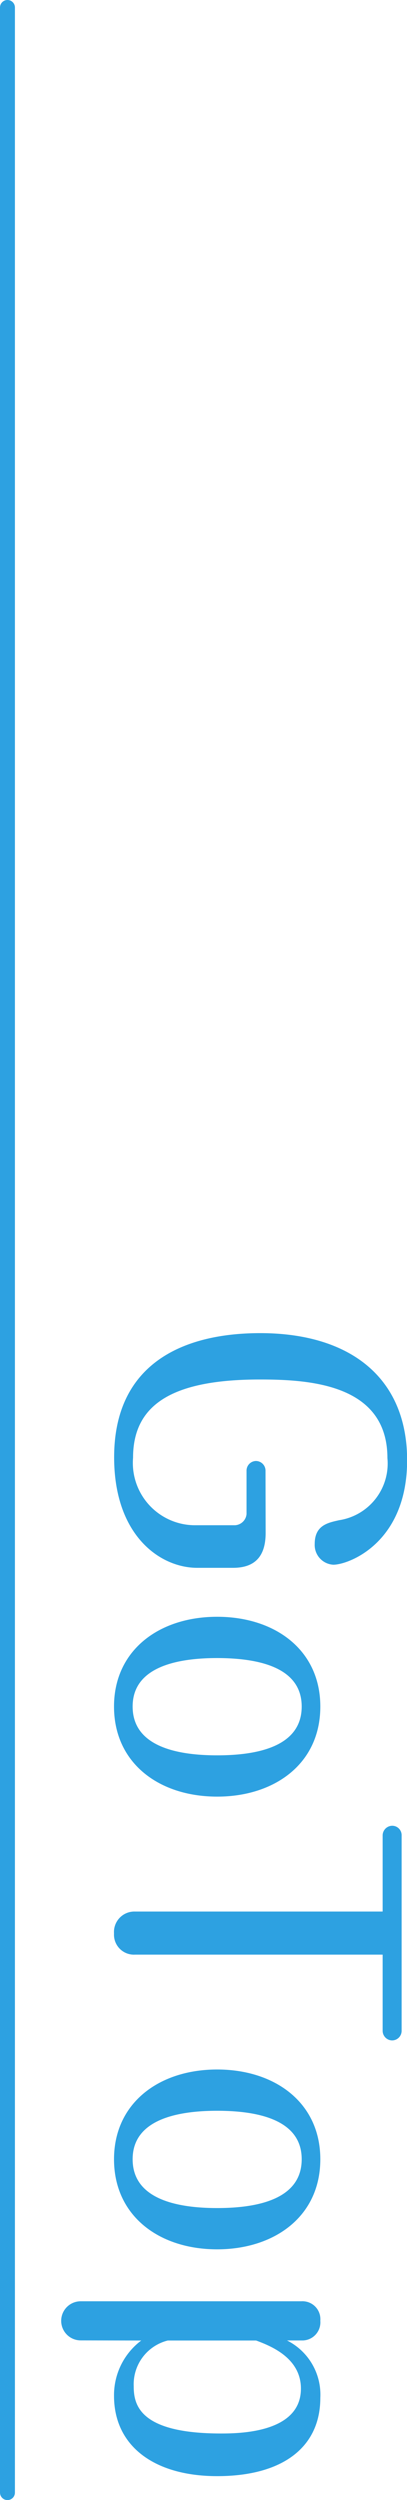
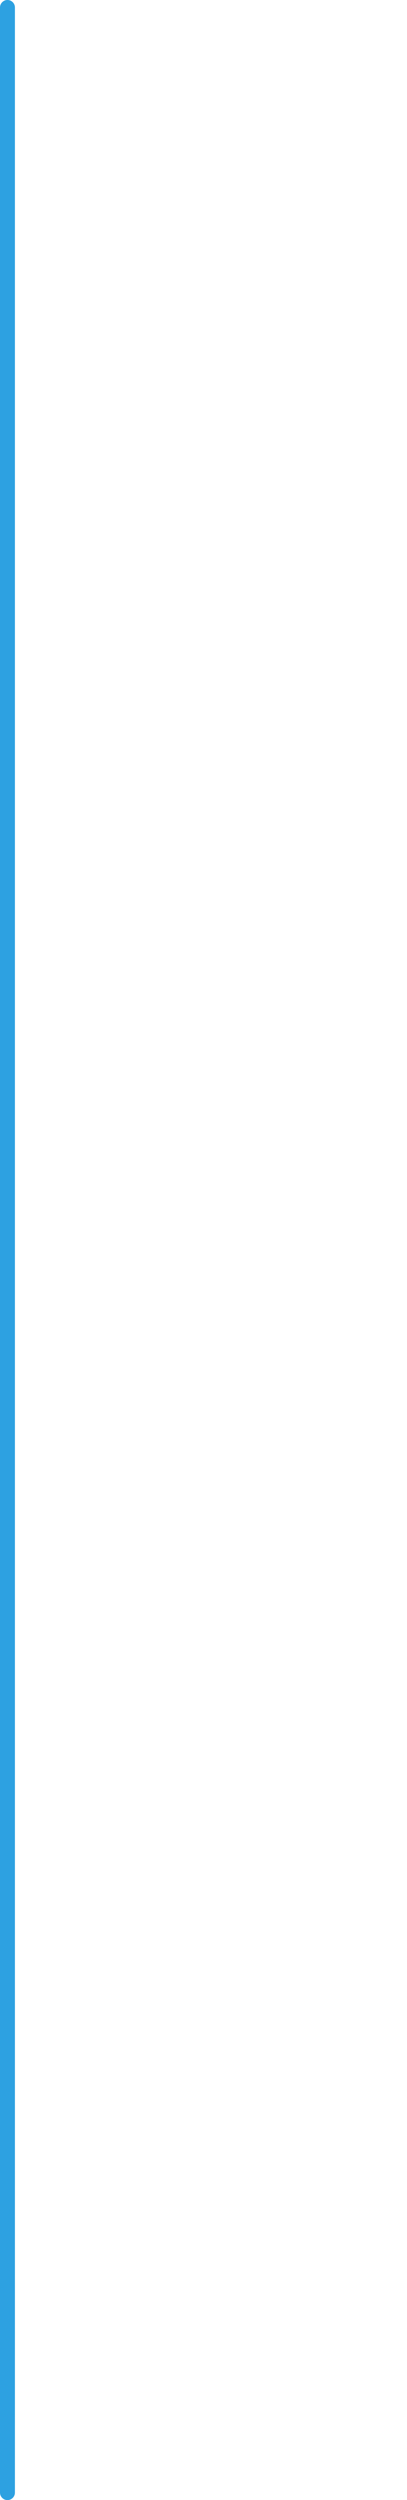
<svg xmlns="http://www.w3.org/2000/svg" width="27.272" height="167.15" viewBox="0 0 27.272 167.15">
  <g id="グループ_1757" data-name="グループ 1757" transform="translate(-1835 -13821.297)">
-     <path id="パス_601" data-name="パス 601" d="M10.7-9.792a.649.649,0,0,0-.672.648.647.647,0,0,0,.672.624h2.88a.822.822,0,0,1,.744.768v2.736a4.167,4.167,0,0,1-4.512,4.1c-3.552,0-5.232-2.616-5.232-8.5,0-3.336.312-8.544,5.256-8.544a3.832,3.832,0,0,1,4.152,3.24c.168.744.336,1.632,1.584,1.632a1.322,1.322,0,0,0,1.392-1.248c0-1.008-1.44-4.944-6.984-4.944-5.616,0-8.5,3.936-8.5,9.84,0,5.3,2.136,9.792,8.3,9.792,5.256,0,7.392-3.1,7.392-5.568v-2.4c0-1.488-.792-2.184-2.328-2.184Zm15.744-3.672c-3.792,0-6,3.048-6,6.912,0,3.912,2.256,6.912,6,6.912,3.792,0,6.024-3.024,6.024-6.912C32.472-10.344,30.312-13.464,26.448-13.464Zm0,1.248c2.664,0,3.264,2.928,3.264,5.664,0,2.712-.6,5.664-3.264,5.664-2.616,0-3.24-2.9-3.24-5.664C23.208-9.36,23.832-12.216,26.448-12.216ZM43.032-17.64H48.12a.644.644,0,0,0,.648-.648.64.64,0,0,0-.648-.624H35.088a.632.632,0,0,0-.672.624.651.651,0,0,0,.672.648h5.064V-1.056A1.367,1.367,0,0,0,41.616.36a1.335,1.335,0,0,0,1.416-1.416Zm13.68,4.176c-3.792,0-6,3.048-6,6.912,0,3.912,2.256,6.912,6,6.912,3.792,0,6.024-3.024,6.024-6.912C62.736-10.344,60.576-13.464,56.712-13.464Zm0,1.248c2.664,0,3.264,2.928,3.264,5.664,0,2.712-.6,5.664-3.264,5.664-2.616,0-3.24-2.9-3.24-5.664C53.472-9.36,54.1-12.216,56.712-12.216ZM68.832-1.464A4.57,4.57,0,0,0,72.528.36C75.936.36,77.9-2.4,77.9-6.552c0-4.368-1.92-6.912-5.232-6.912a4.052,4.052,0,0,0-3.84,2.232v-1.08a1.213,1.213,0,0,0-1.32-1.152,1.2,1.2,0,0,0-1.3,1.272V2.592a1.308,1.308,0,0,0,2.616,0Zm0-7.7c.36-.96,1.152-3,3.216-3,2.928,0,3,4.032,3,5.352C75.048-1.3,73.1-.96,71.88-.96a3.017,3.017,0,0,1-3.048-2.28Z" transform="translate(1843 13908.947) rotate(90)" fill="#2da1e1" />
    <path id="パス_301" data-name="パス 301" d="M0,19.484v166.15" transform="translate(1835.5 13802.313)" fill="none" stroke="#2da1e1" stroke-linecap="round" stroke-width="1" />
  </g>
</svg>